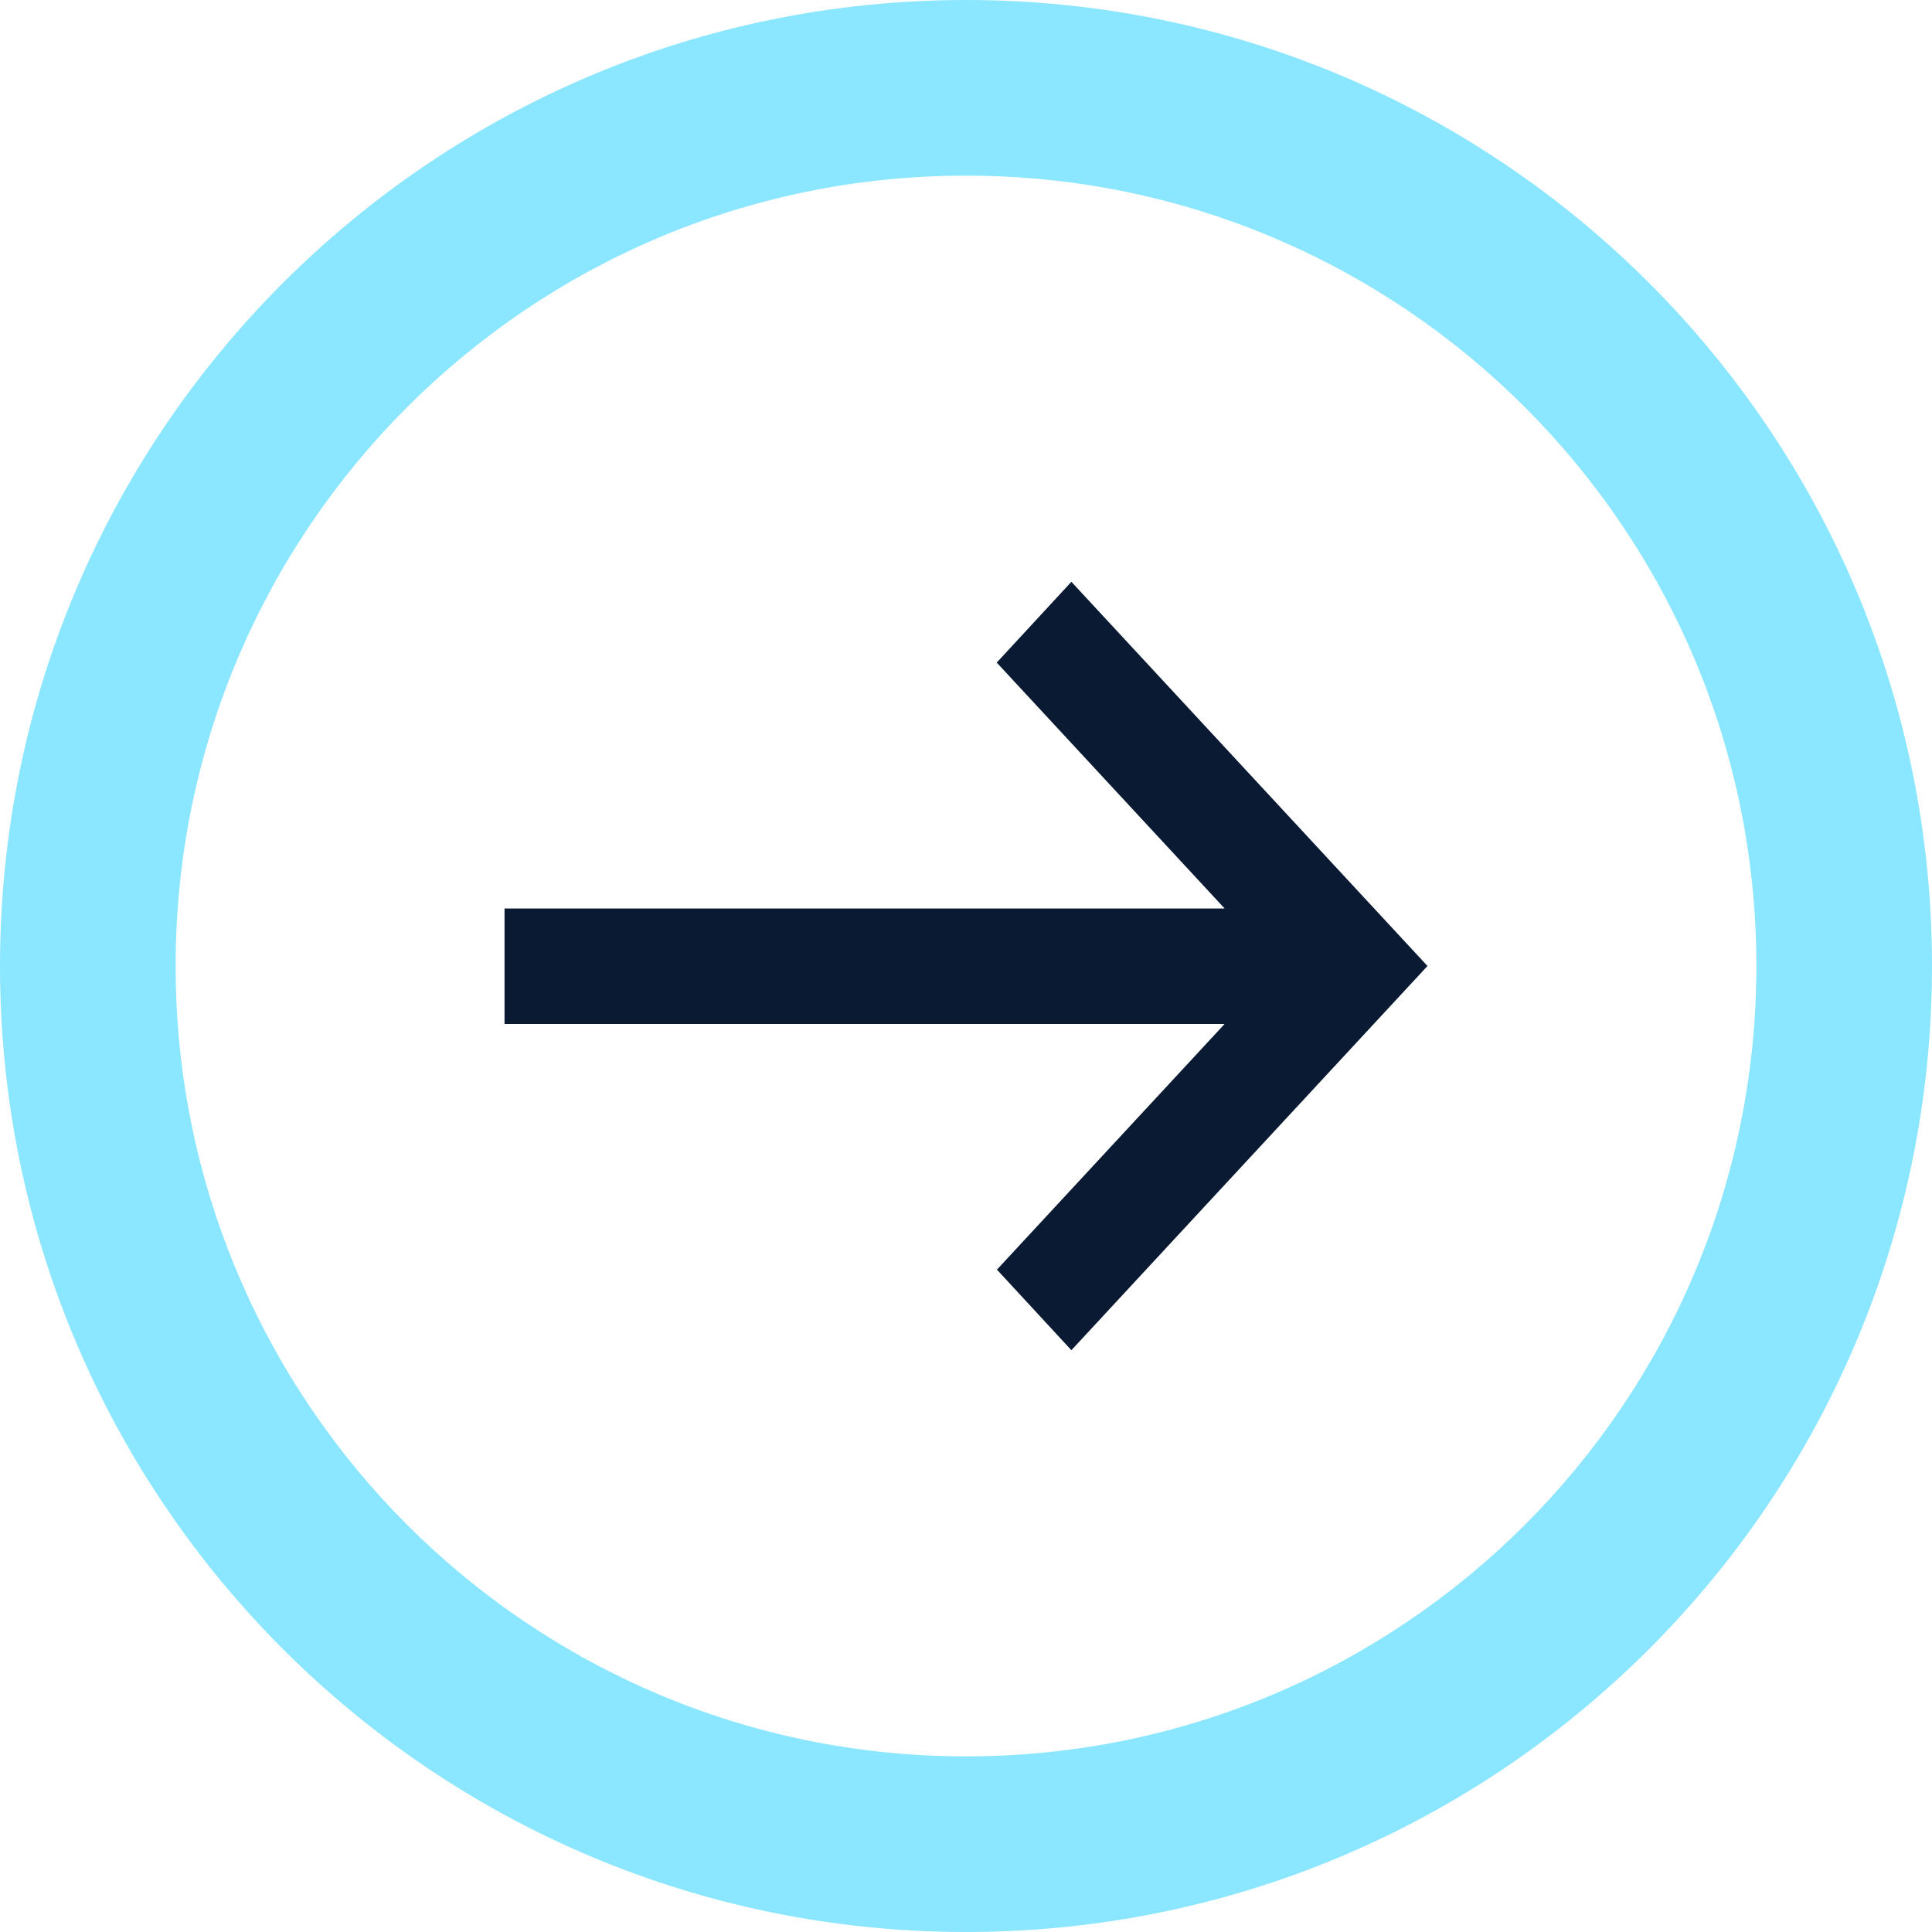
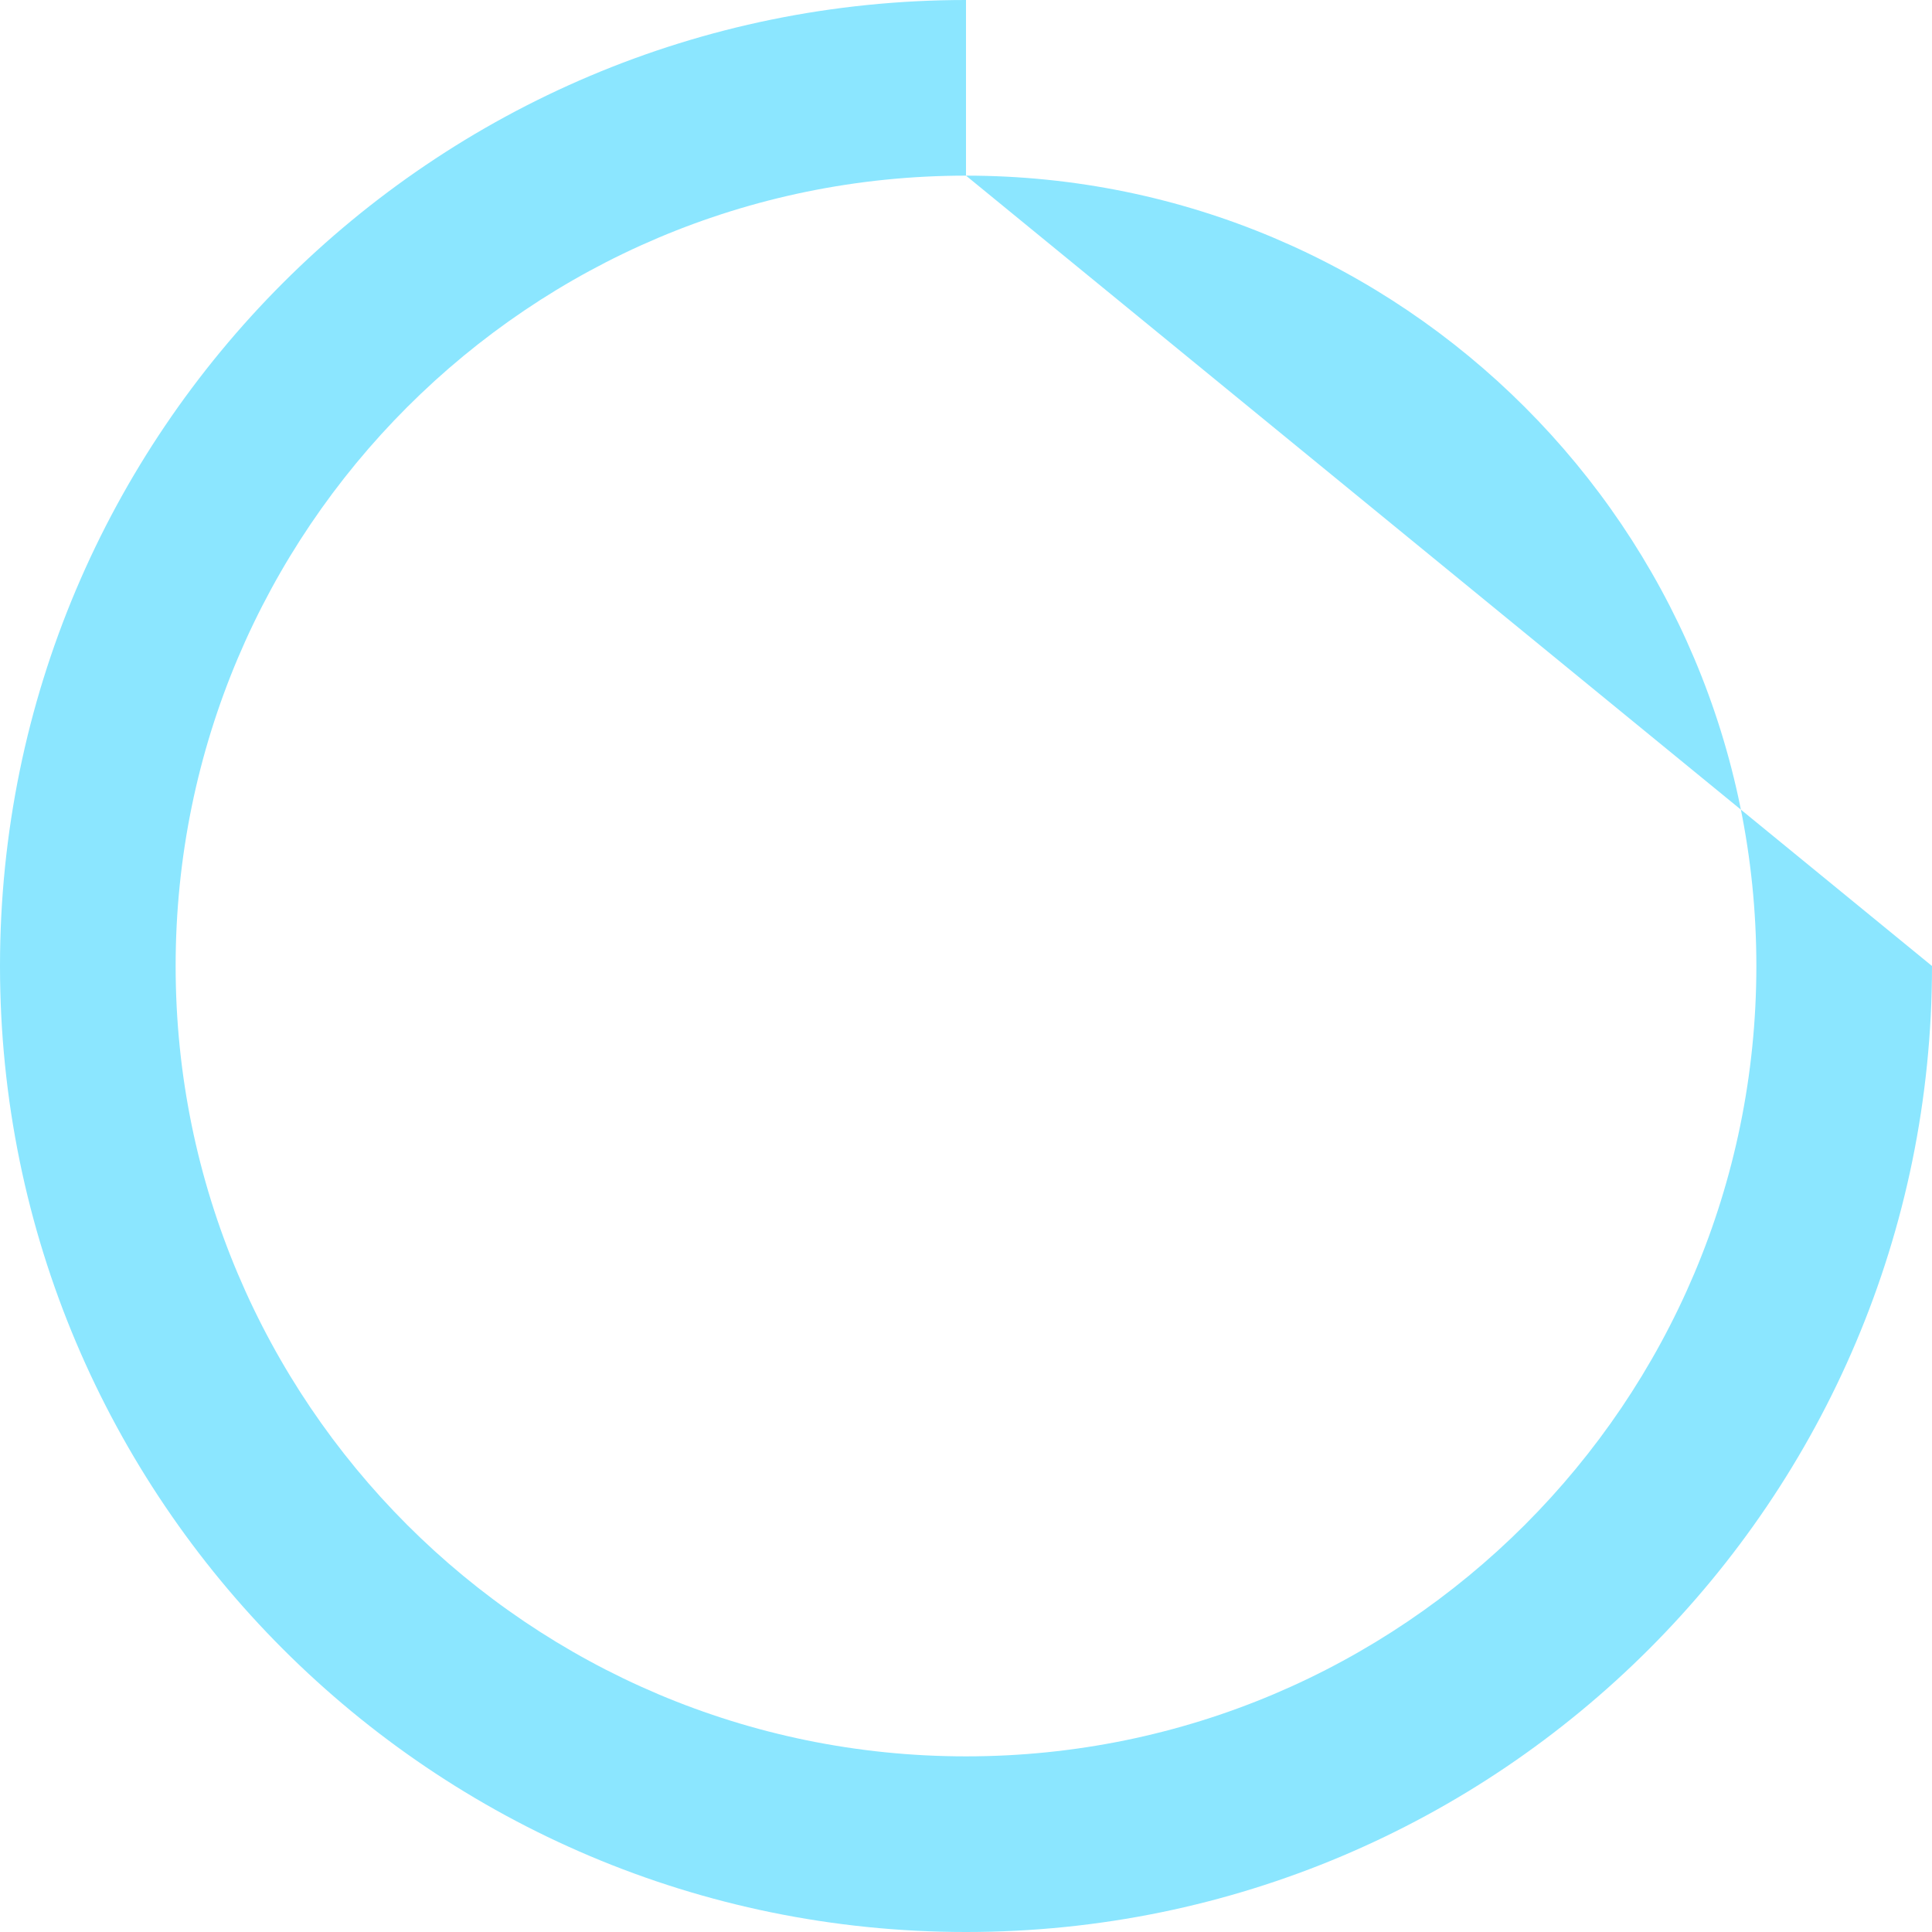
<svg xmlns="http://www.w3.org/2000/svg" viewBox="0 0 44 44">
-   <path d="m22.7 28.91 1.7 1.84 8.11-8.75-8.11-8.75-1.7 1.84 5.19 5.6h-16.4v2.63h16.4l-5.19 5.6z" fill="#091a32" />
-   <path d="m22 40c-9.94 0-18-8.06-18-18h-4c0 12.15 9.85 22 22 22zm18-18c0 9.94-8.06 18-18 18v4c12.15 0 22-9.85 22-22zm-18-18c9.94 0 18 8.06 18 18h4c0-12.15-9.85-22-22-22zm0-4c-12.15 0-22 9.85-22 22h4c0-9.94 8.06-18 18-18z" fill="#8be6ff" />
+   <path d="m22 40c-9.94 0-18-8.06-18-18h-4c0 12.15 9.85 22 22 22zm18-18c0 9.94-8.06 18-18 18v4c12.15 0 22-9.85 22-22zm-18-18c9.94 0 18 8.06 18 18h4zm0-4c-12.15 0-22 9.85-22 22h4c0-9.94 8.06-18 18-18z" fill="#8be6ff" />
</svg>